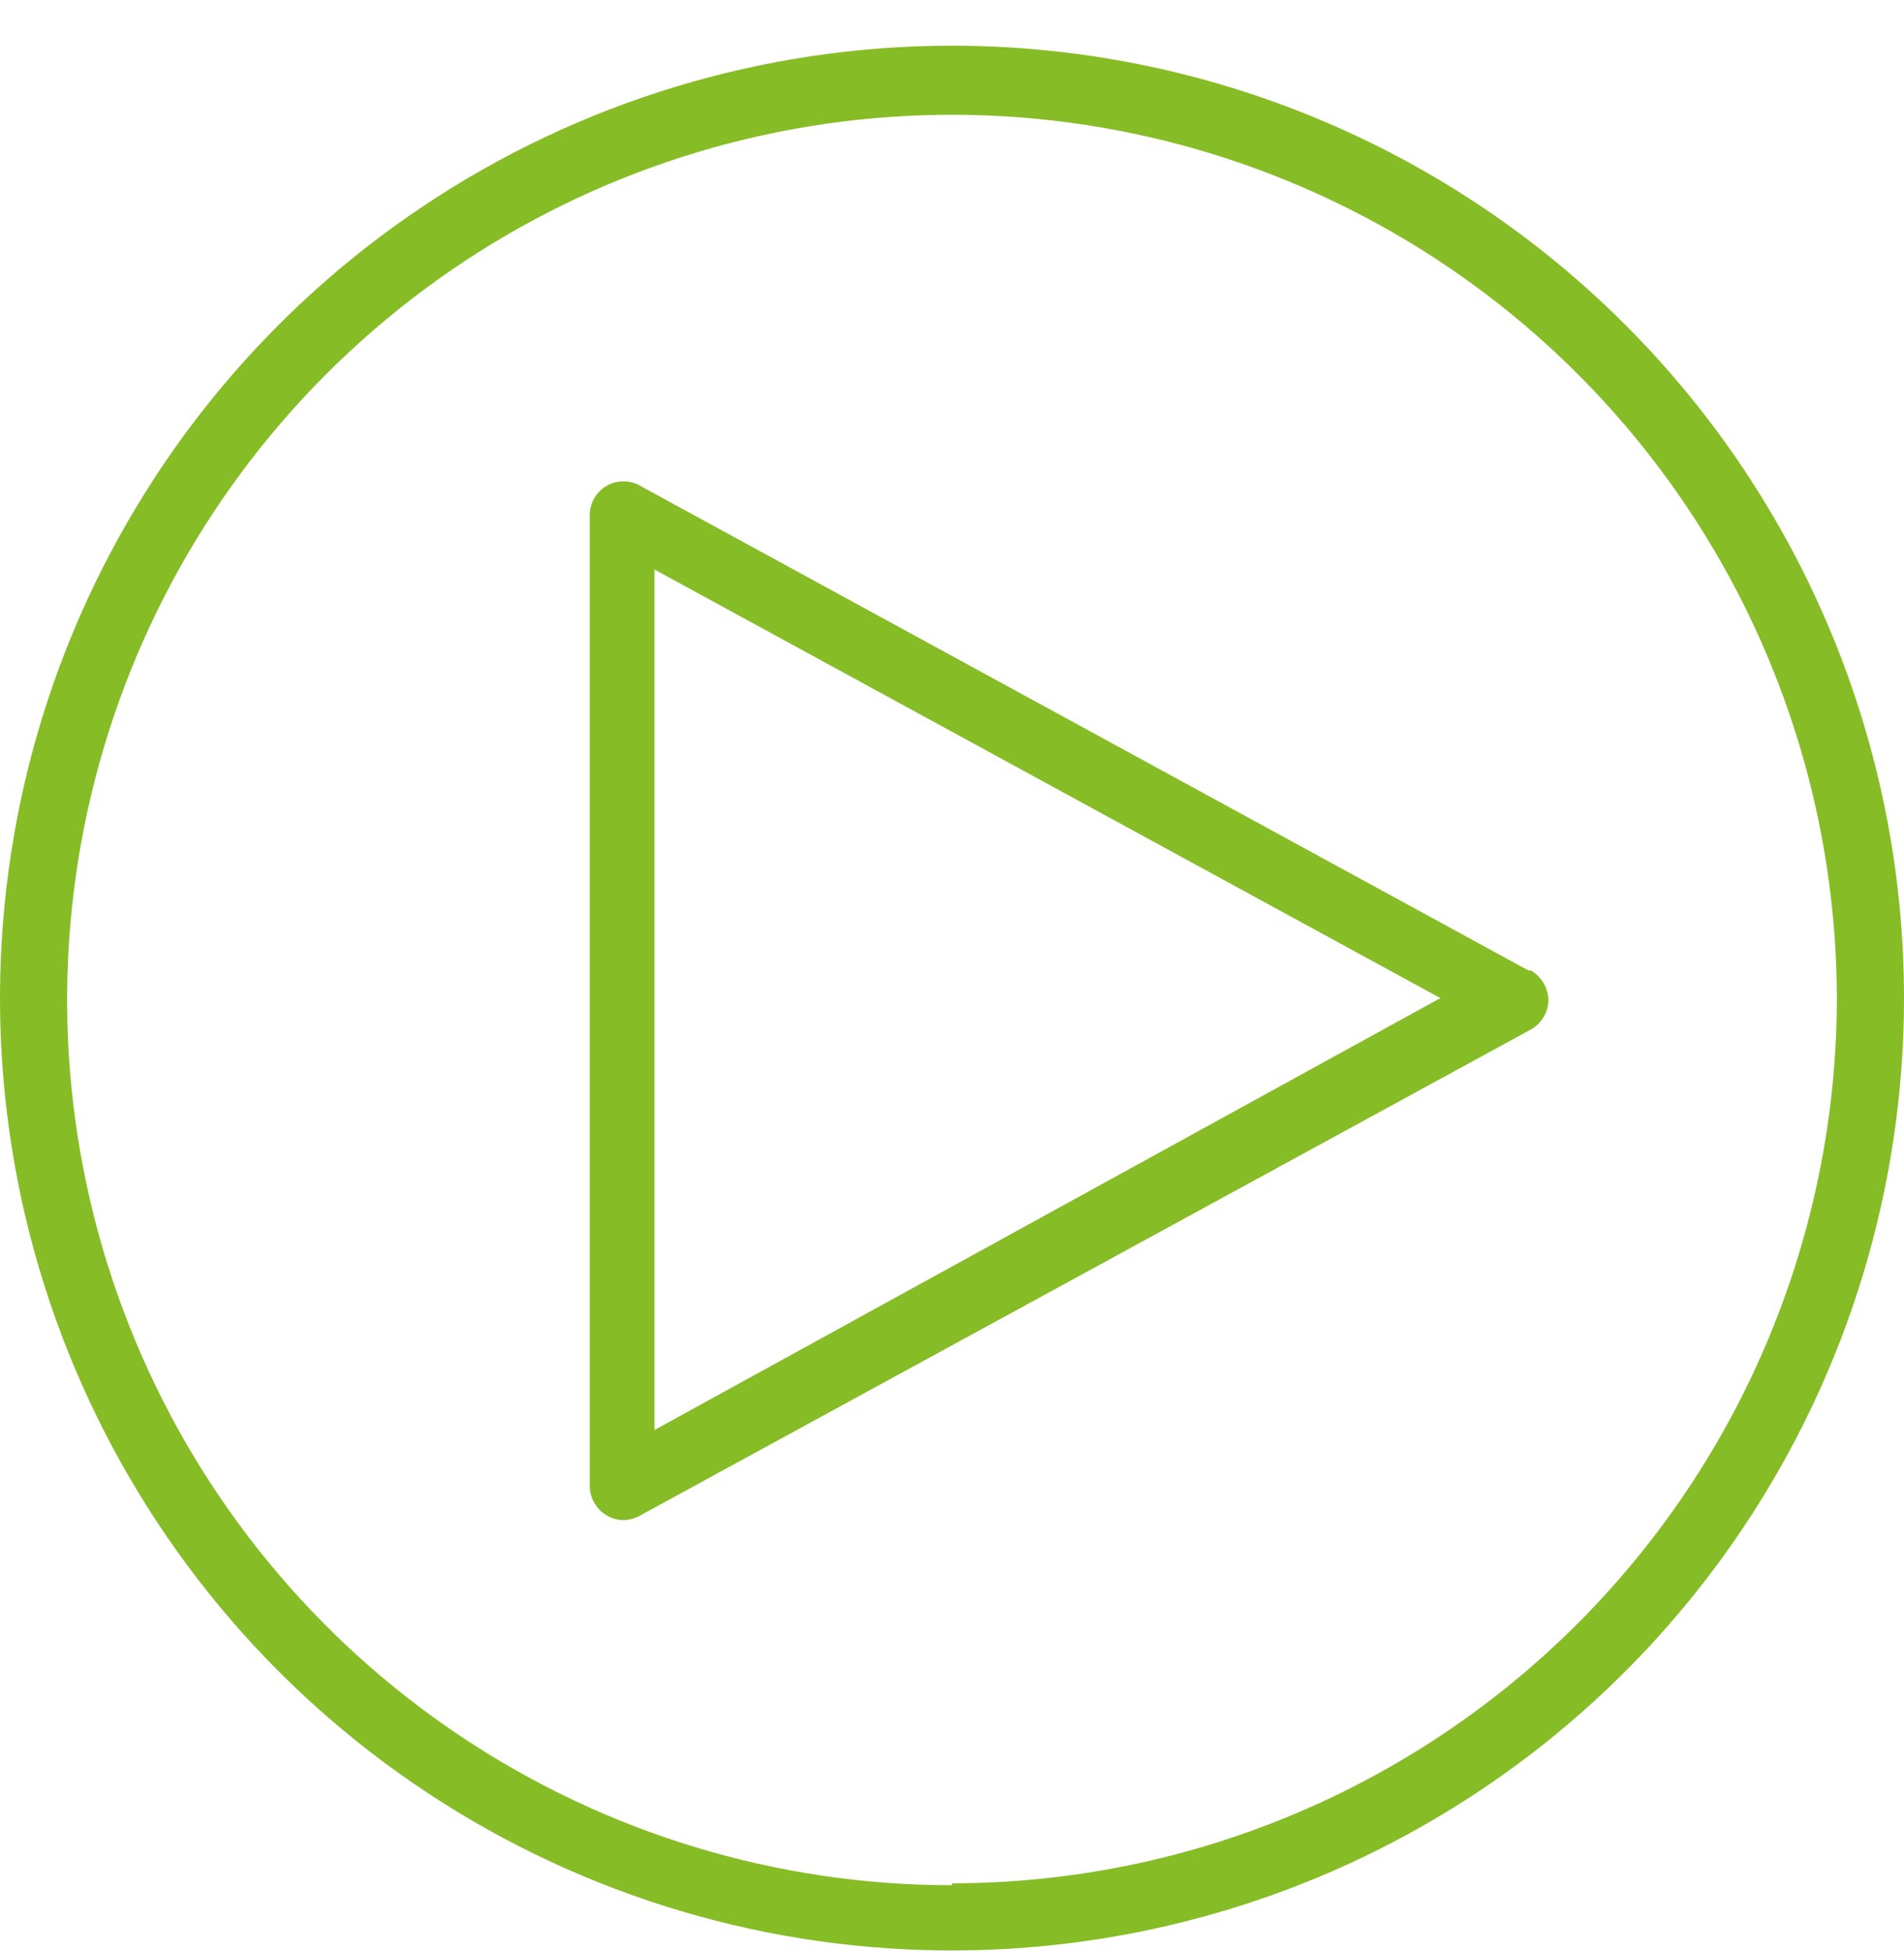
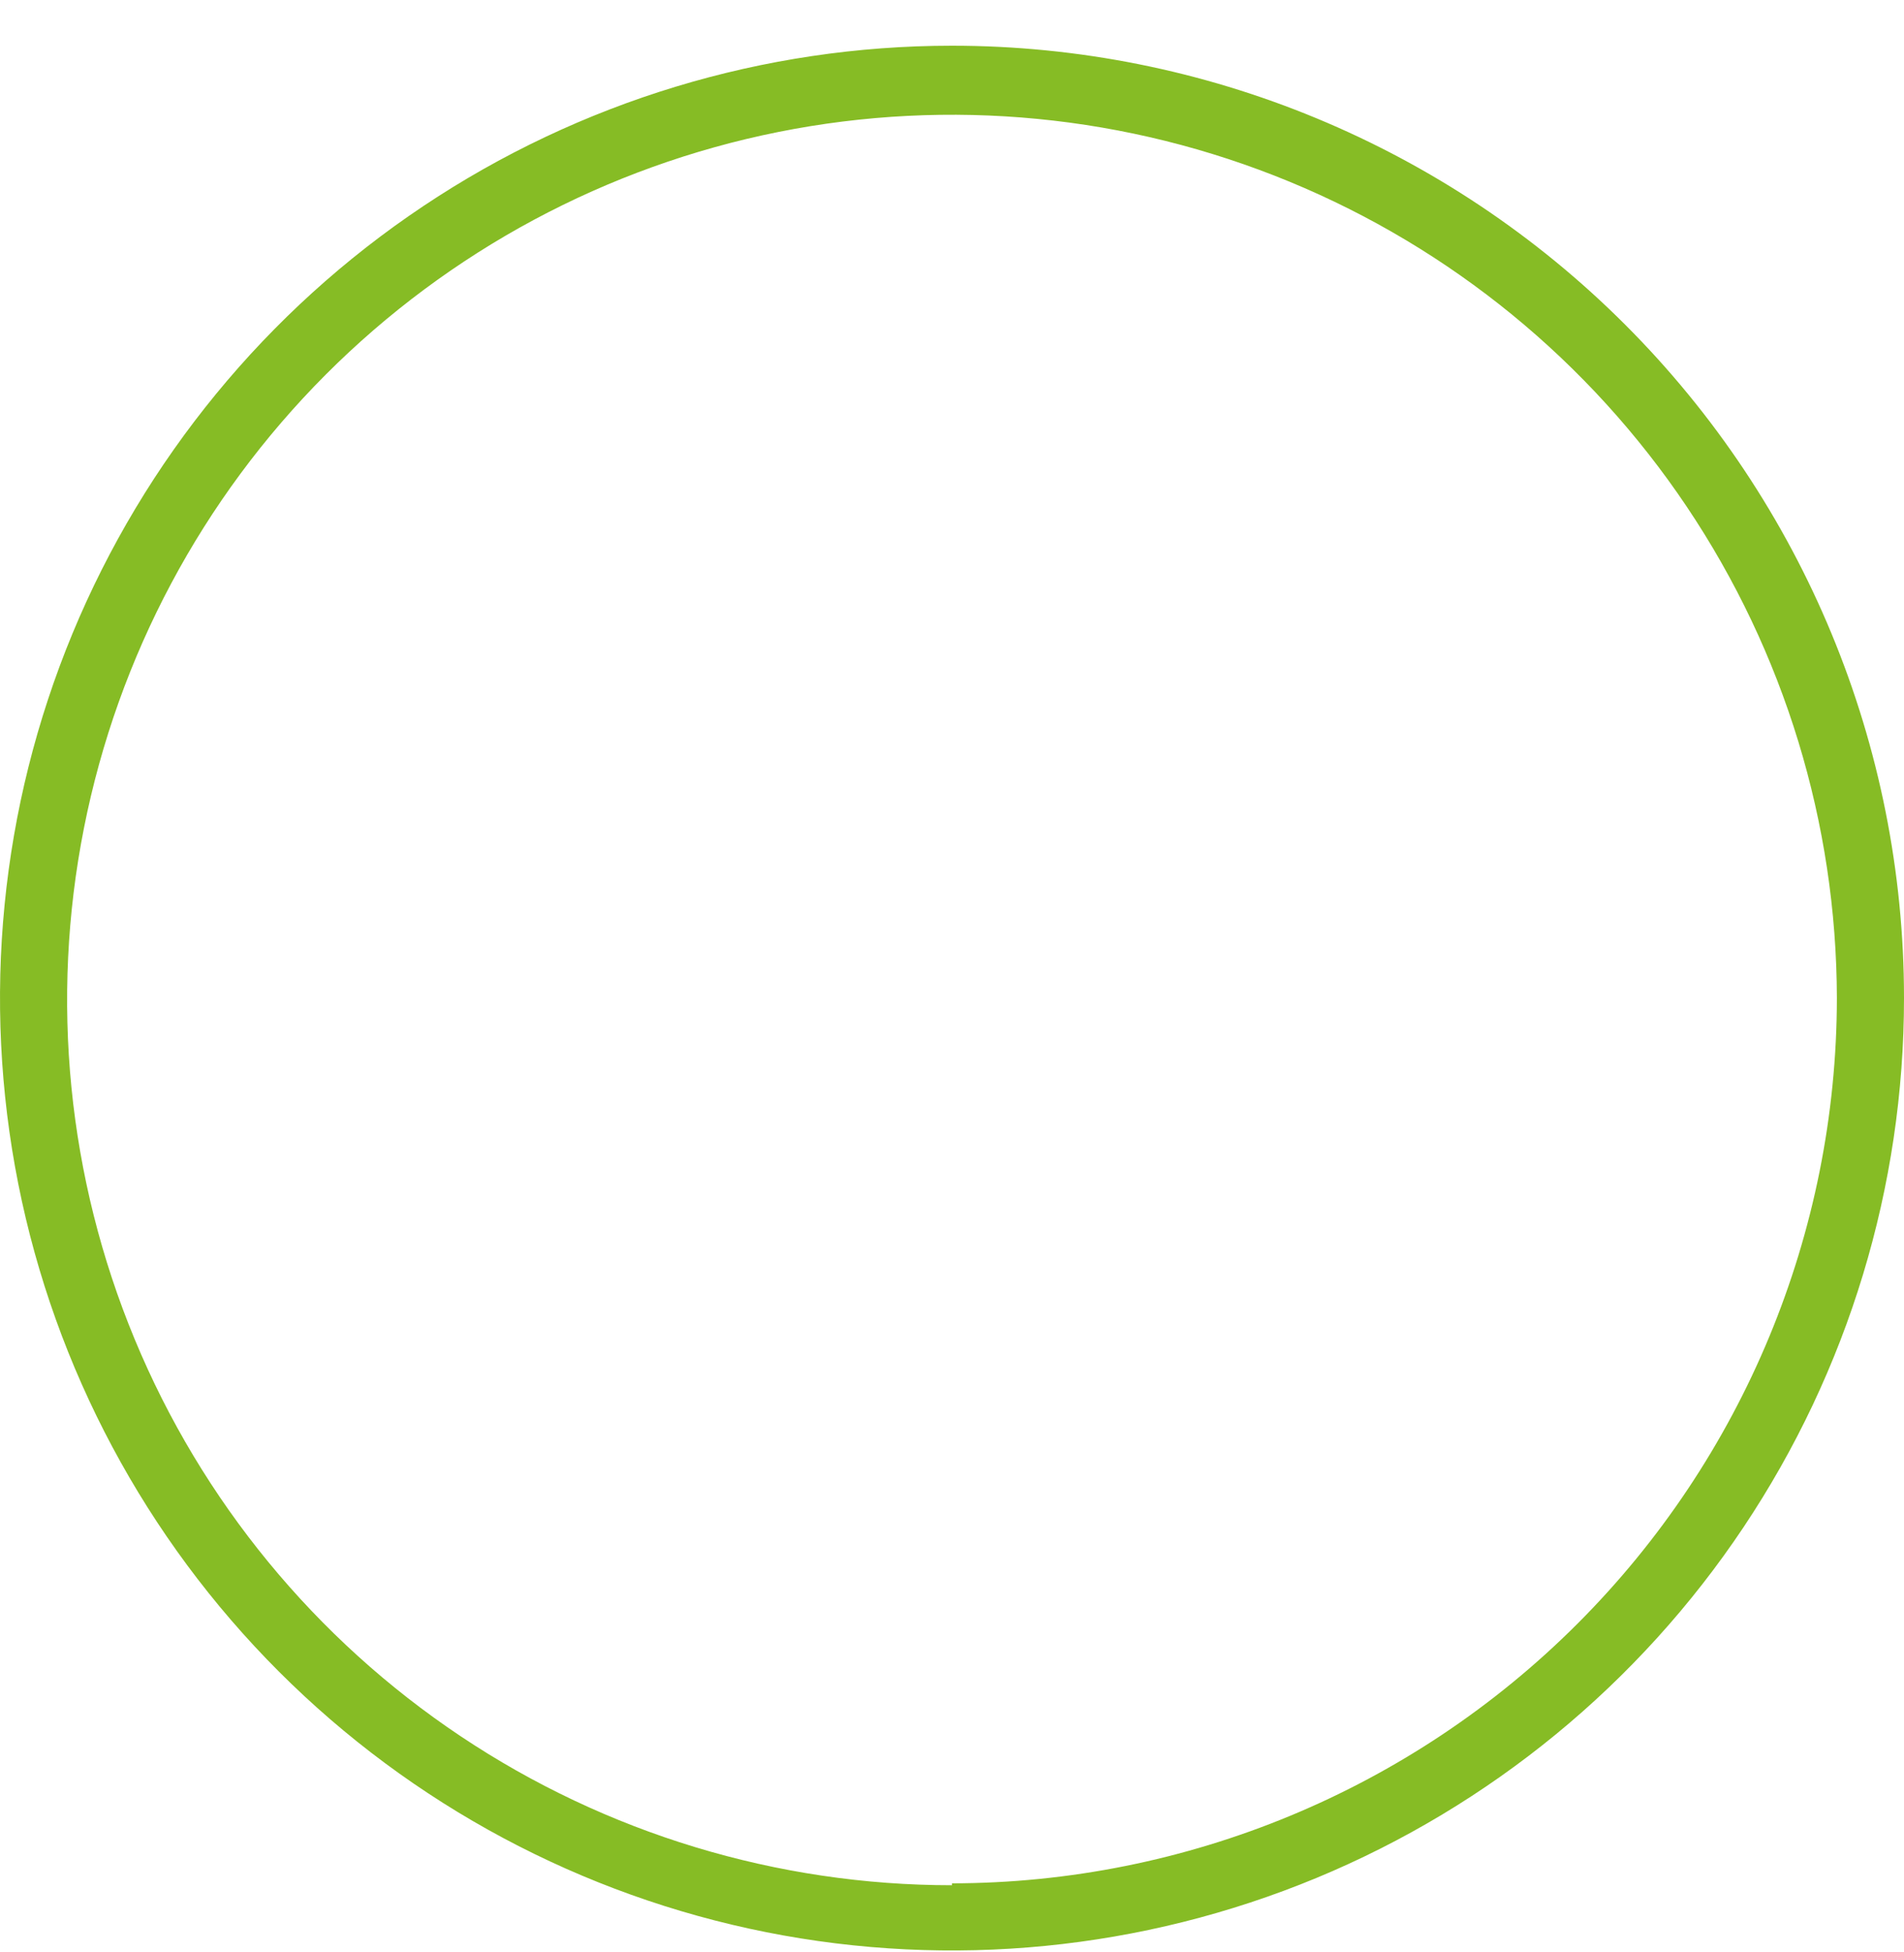
<svg xmlns="http://www.w3.org/2000/svg" width="40" height="41" viewBox="0 0 40 41" fill="none">
  <path d="M20 39.59C16.325 39.59 12.732 38.501 9.676 36.46C6.62 34.419 4.237 31.518 2.829 28.123C1.421 24.729 1.05 20.993 1.764 17.388C2.478 13.783 4.245 10.47 6.841 7.869C9.437 5.268 12.745 3.494 16.349 2.772C19.952 2.05 23.689 2.413 27.087 3.814C30.484 5.215 33.39 7.591 35.438 10.643C37.485 13.695 38.582 17.285 38.59 20.96C38.585 25.889 36.624 30.614 33.139 34.099C29.654 37.584 24.929 39.545 20 39.55V39.59ZM20 0.96C16.044 0.96 12.178 2.133 8.889 4.331C5.6 6.528 3.036 9.652 1.522 13.306C0.009 16.961 -0.387 20.982 0.384 24.862C1.156 28.741 3.061 32.305 5.858 35.102C8.655 37.899 12.219 39.804 16.098 40.576C19.978 41.347 23.999 40.951 27.654 39.438C31.308 37.924 34.432 35.36 36.629 32.071C38.827 28.782 40 24.916 40 20.96C40 15.656 37.893 10.569 34.142 6.818C30.391 3.067 25.304 0.96 20 0.96Z" fill="#86BC25" />
-   <path d="M13.75 30.03V11.96L30.26 20.96L13.75 30.03ZM32.11 20.38L13.39 10.17C13.284 10.123 13.168 10.102 13.052 10.11C12.936 10.117 12.824 10.153 12.725 10.214C12.627 10.276 12.544 10.36 12.486 10.46C12.428 10.561 12.395 10.674 12.39 10.79V31.22C12.393 31.341 12.427 31.46 12.488 31.565C12.549 31.67 12.636 31.758 12.74 31.82C12.848 31.888 12.973 31.923 13.1 31.92C13.219 31.92 13.336 31.889 13.44 31.83L32.16 21.62C32.271 21.558 32.363 21.469 32.428 21.36C32.493 21.251 32.528 21.127 32.53 21C32.526 20.874 32.491 20.75 32.426 20.642C32.361 20.533 32.27 20.443 32.16 20.38" fill="#86BC25" />
</svg>